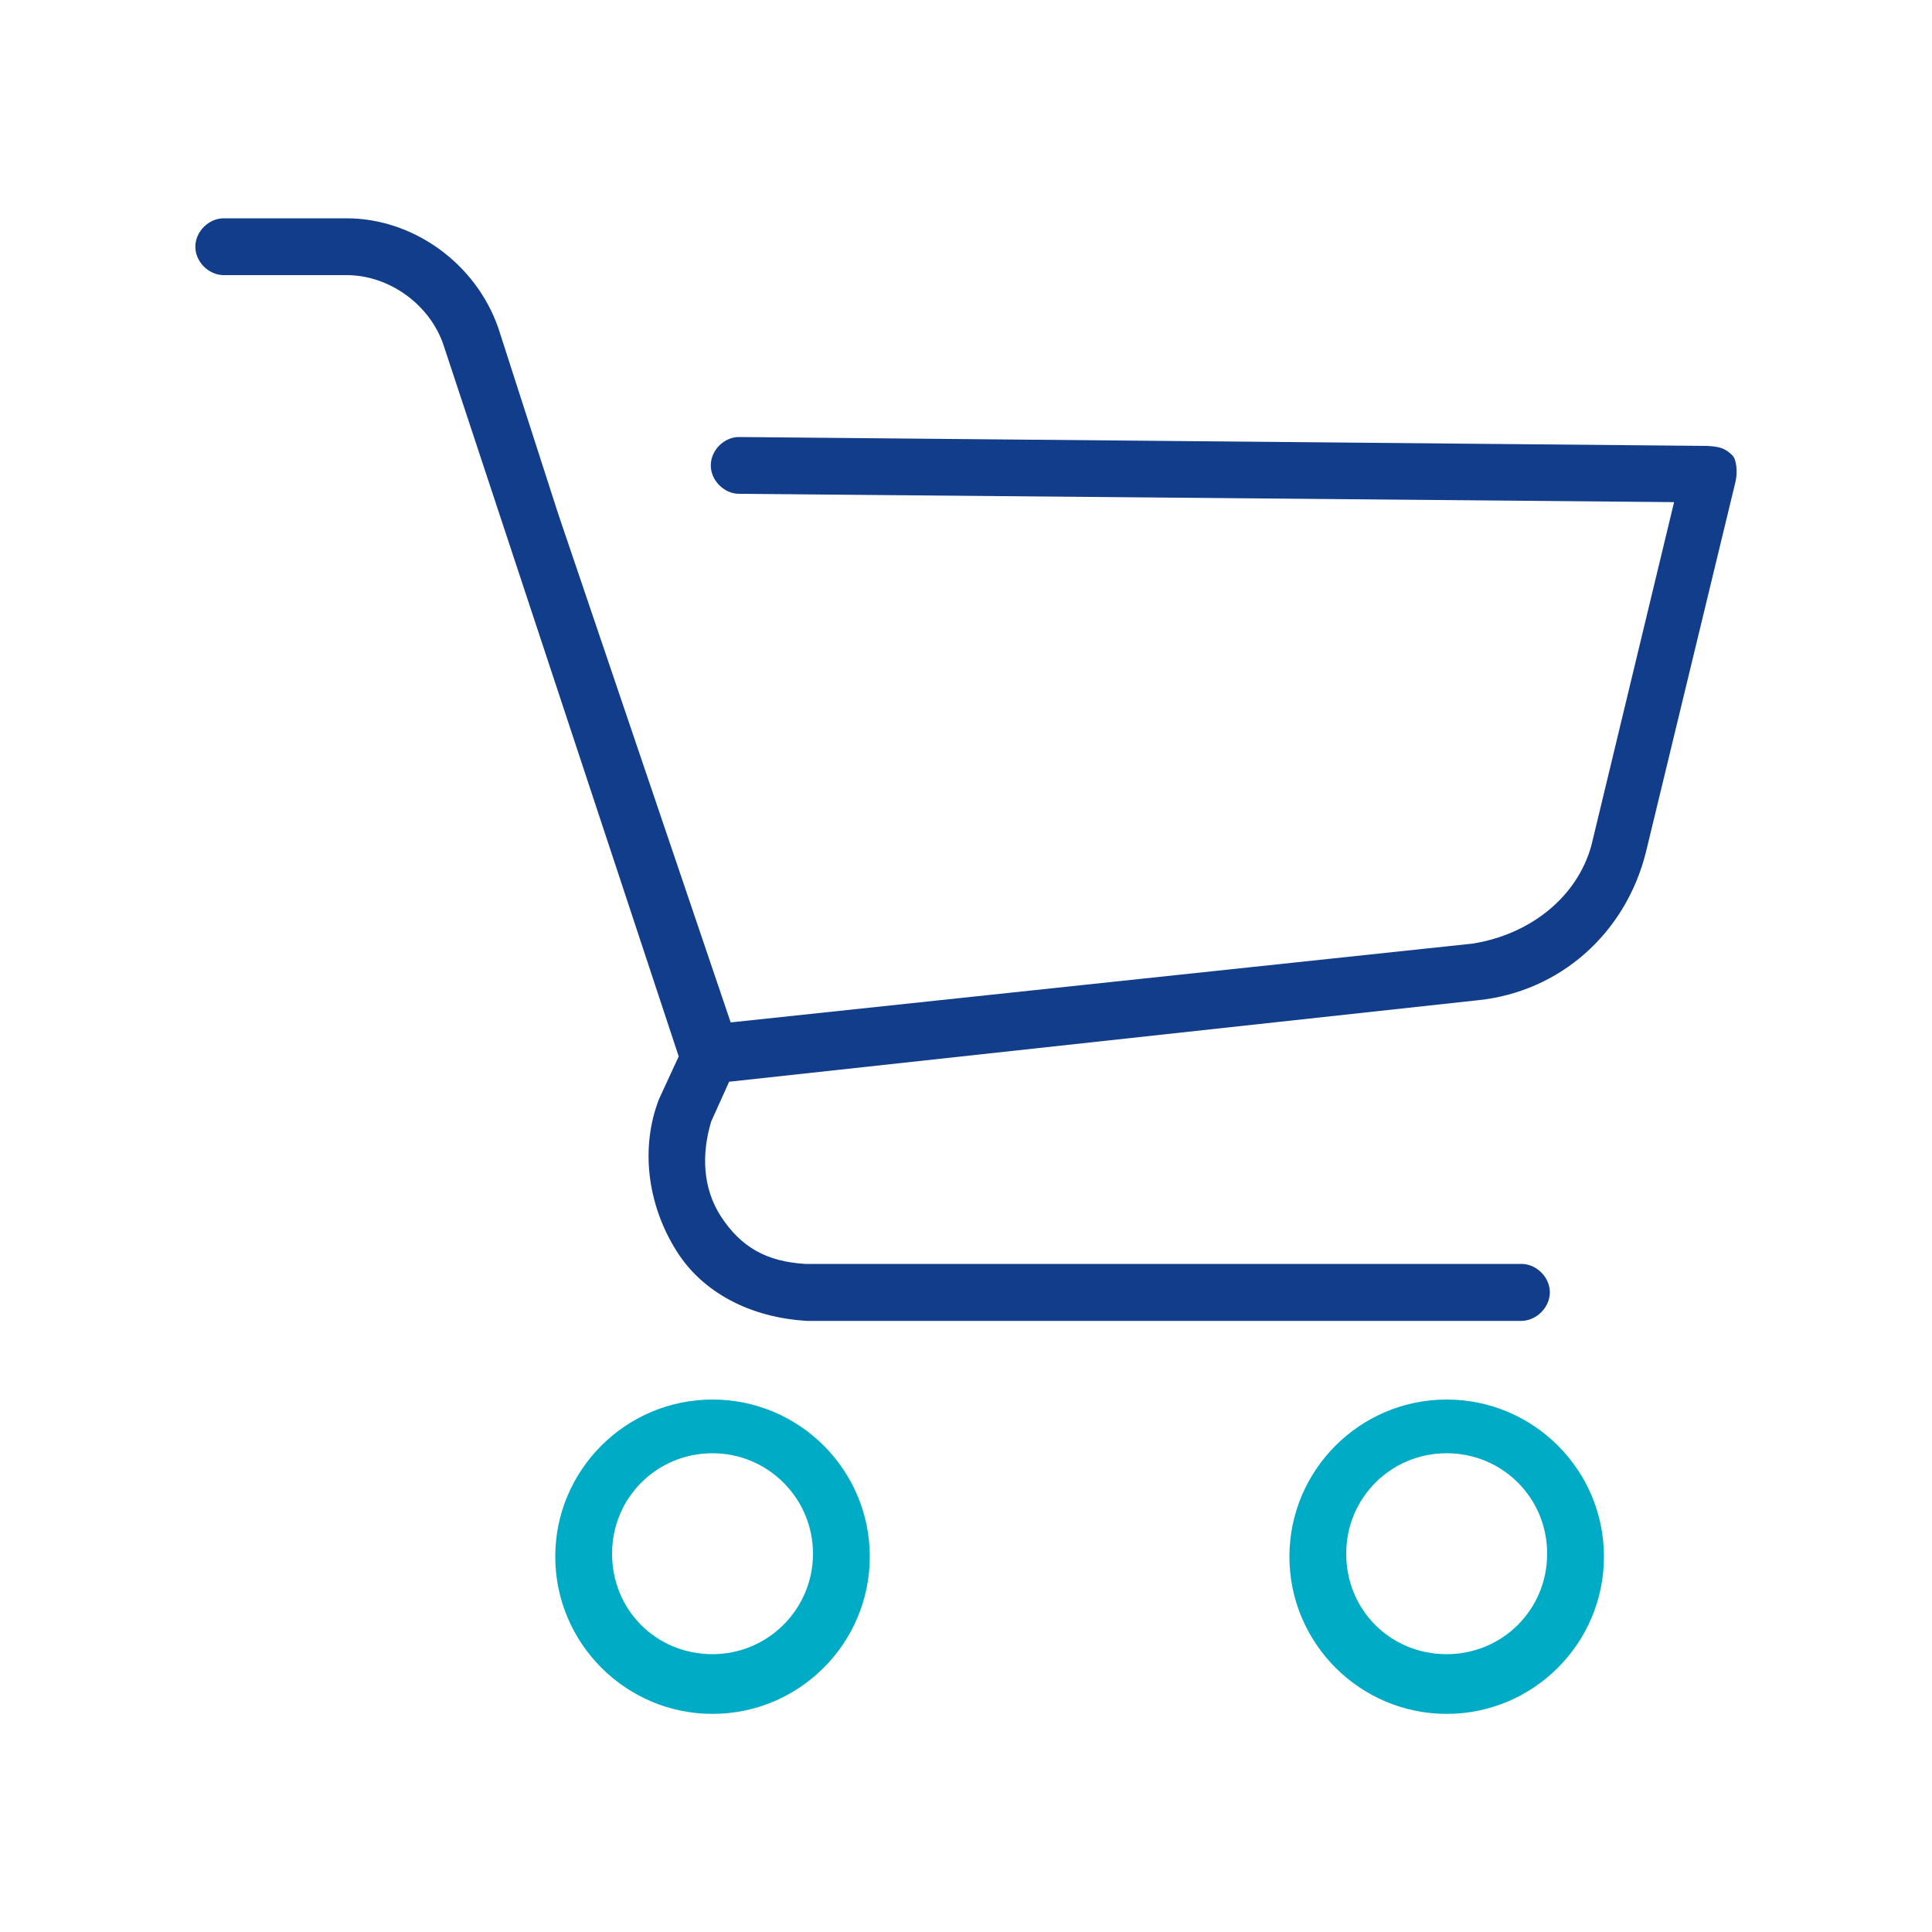
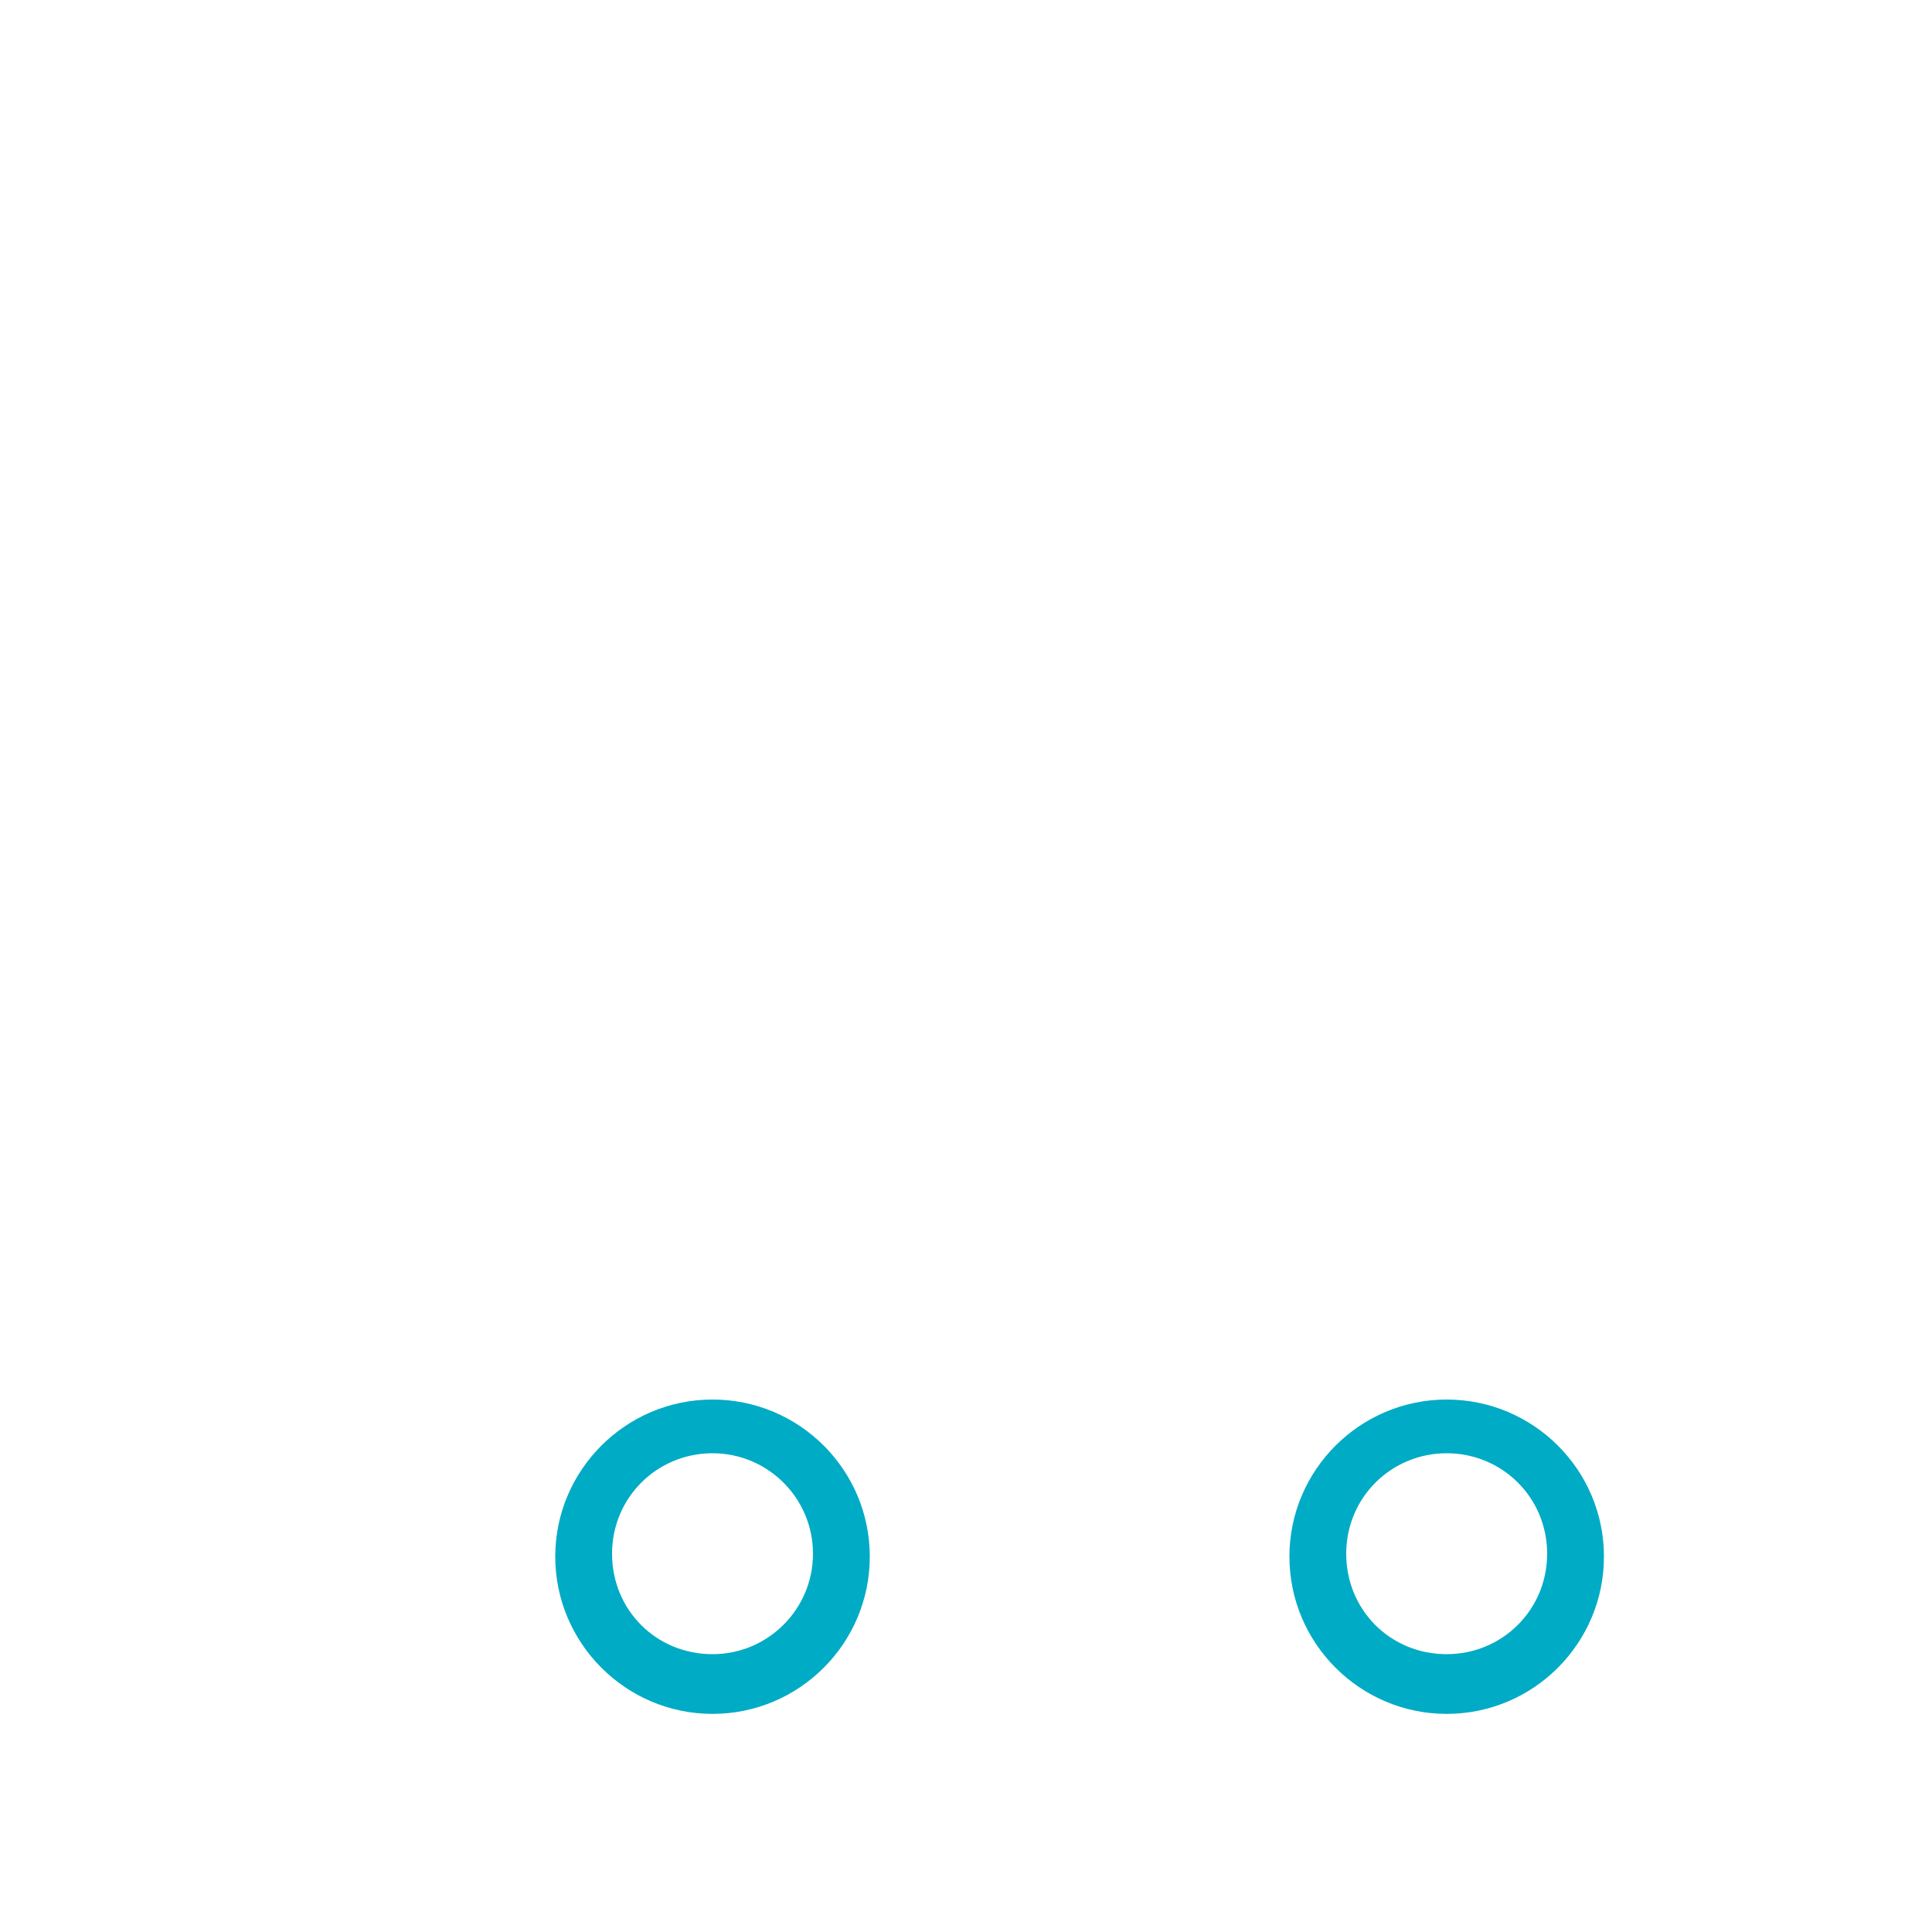
<svg xmlns="http://www.w3.org/2000/svg" id="Layer_1" data-name="Layer 1" viewBox="0 0 100 100">
  <defs>
    <style>
      .cls-1 {
        fill: #00abc5;
      }

      .cls-1, .cls-2 {
        stroke-width: 0px;
      }

      .cls-2 {
        fill: #123d8a;
      }
    </style>
  </defs>
-   <path class="cls-1" d="M36.88,72.44c-4.49,0-8.14,3.65-8.14,8.13s3.65,8.14,8.14,8.14,8.14-3.65,8.14-8.14-3.65-8.13-8.14-8.13ZM36.88,85.62c-2.92,0-5.2-2.29-5.2-5.2s2.33-5.2,5.2-5.2,5.2,2.33,5.2,5.2-2.33,5.2-5.2,5.2Z" />
+   <path class="cls-1" d="M36.88,72.44c-4.49,0-8.14,3.65-8.14,8.13s3.65,8.14,8.14,8.14,8.14-3.65,8.14-8.14-3.65-8.13-8.14-8.13ZM36.88,85.62c-2.92,0-5.2-2.29-5.2-5.2s2.33-5.2,5.2-5.2,5.2,2.33,5.2,5.2-2.33,5.2-5.2,5.2" />
  <path class="cls-1" d="M74.88,72.44c-4.49,0-8.14,3.65-8.14,8.13s3.65,8.14,8.14,8.14,8.14-3.65,8.14-8.14-3.65-8.13-8.14-8.13ZM74.88,85.62c-2.92,0-5.2-2.29-5.2-5.2s2.33-5.2,5.2-5.2,5.2,2.29,5.2,5.2-2.33,5.2-5.2,5.2Z" />
-   <path class="cls-2" d="M89.84,24.88c.09-.39.06-1.09-.18-1.32-.39-.38-.69-.45-1.33-.48l-50.08-.46c-.78,0-1.46.69-1.46,1.47s.69,1.47,1.47,1.47l48.39.43-4.28,17.77c-.75,2.71-3.2,4.61-6.14,5.08l-38.41,4.08-8.93-26.33-3.1-9.62c-1.16-3.33-4.39-5.67-7.85-5.67h-6.36c-.78,0-1.47.69-1.47,1.47s.69,1.47,1.47,1.47h6.36c2.21,0,4.32,1.53,5.02,3.63l12.17,36.81-1.02,2.21c-.96,2.47-.63,5.41.9,7.85,1.34,2.15,3.82,3.47,6.8,3.63h36.94c.78-.01,1.47-.7,1.47-1.48s-.69-1.47-1.47-1.47h-37.07c-2-.12-3.32-.86-4.36-2.45-.95-1.46-1.02-3.22-.51-4.92l.93-2.06,38.77-4.22c4.22-.44,7.62-3.44,8.68-7.65l4.65-19.23Z" />
</svg>